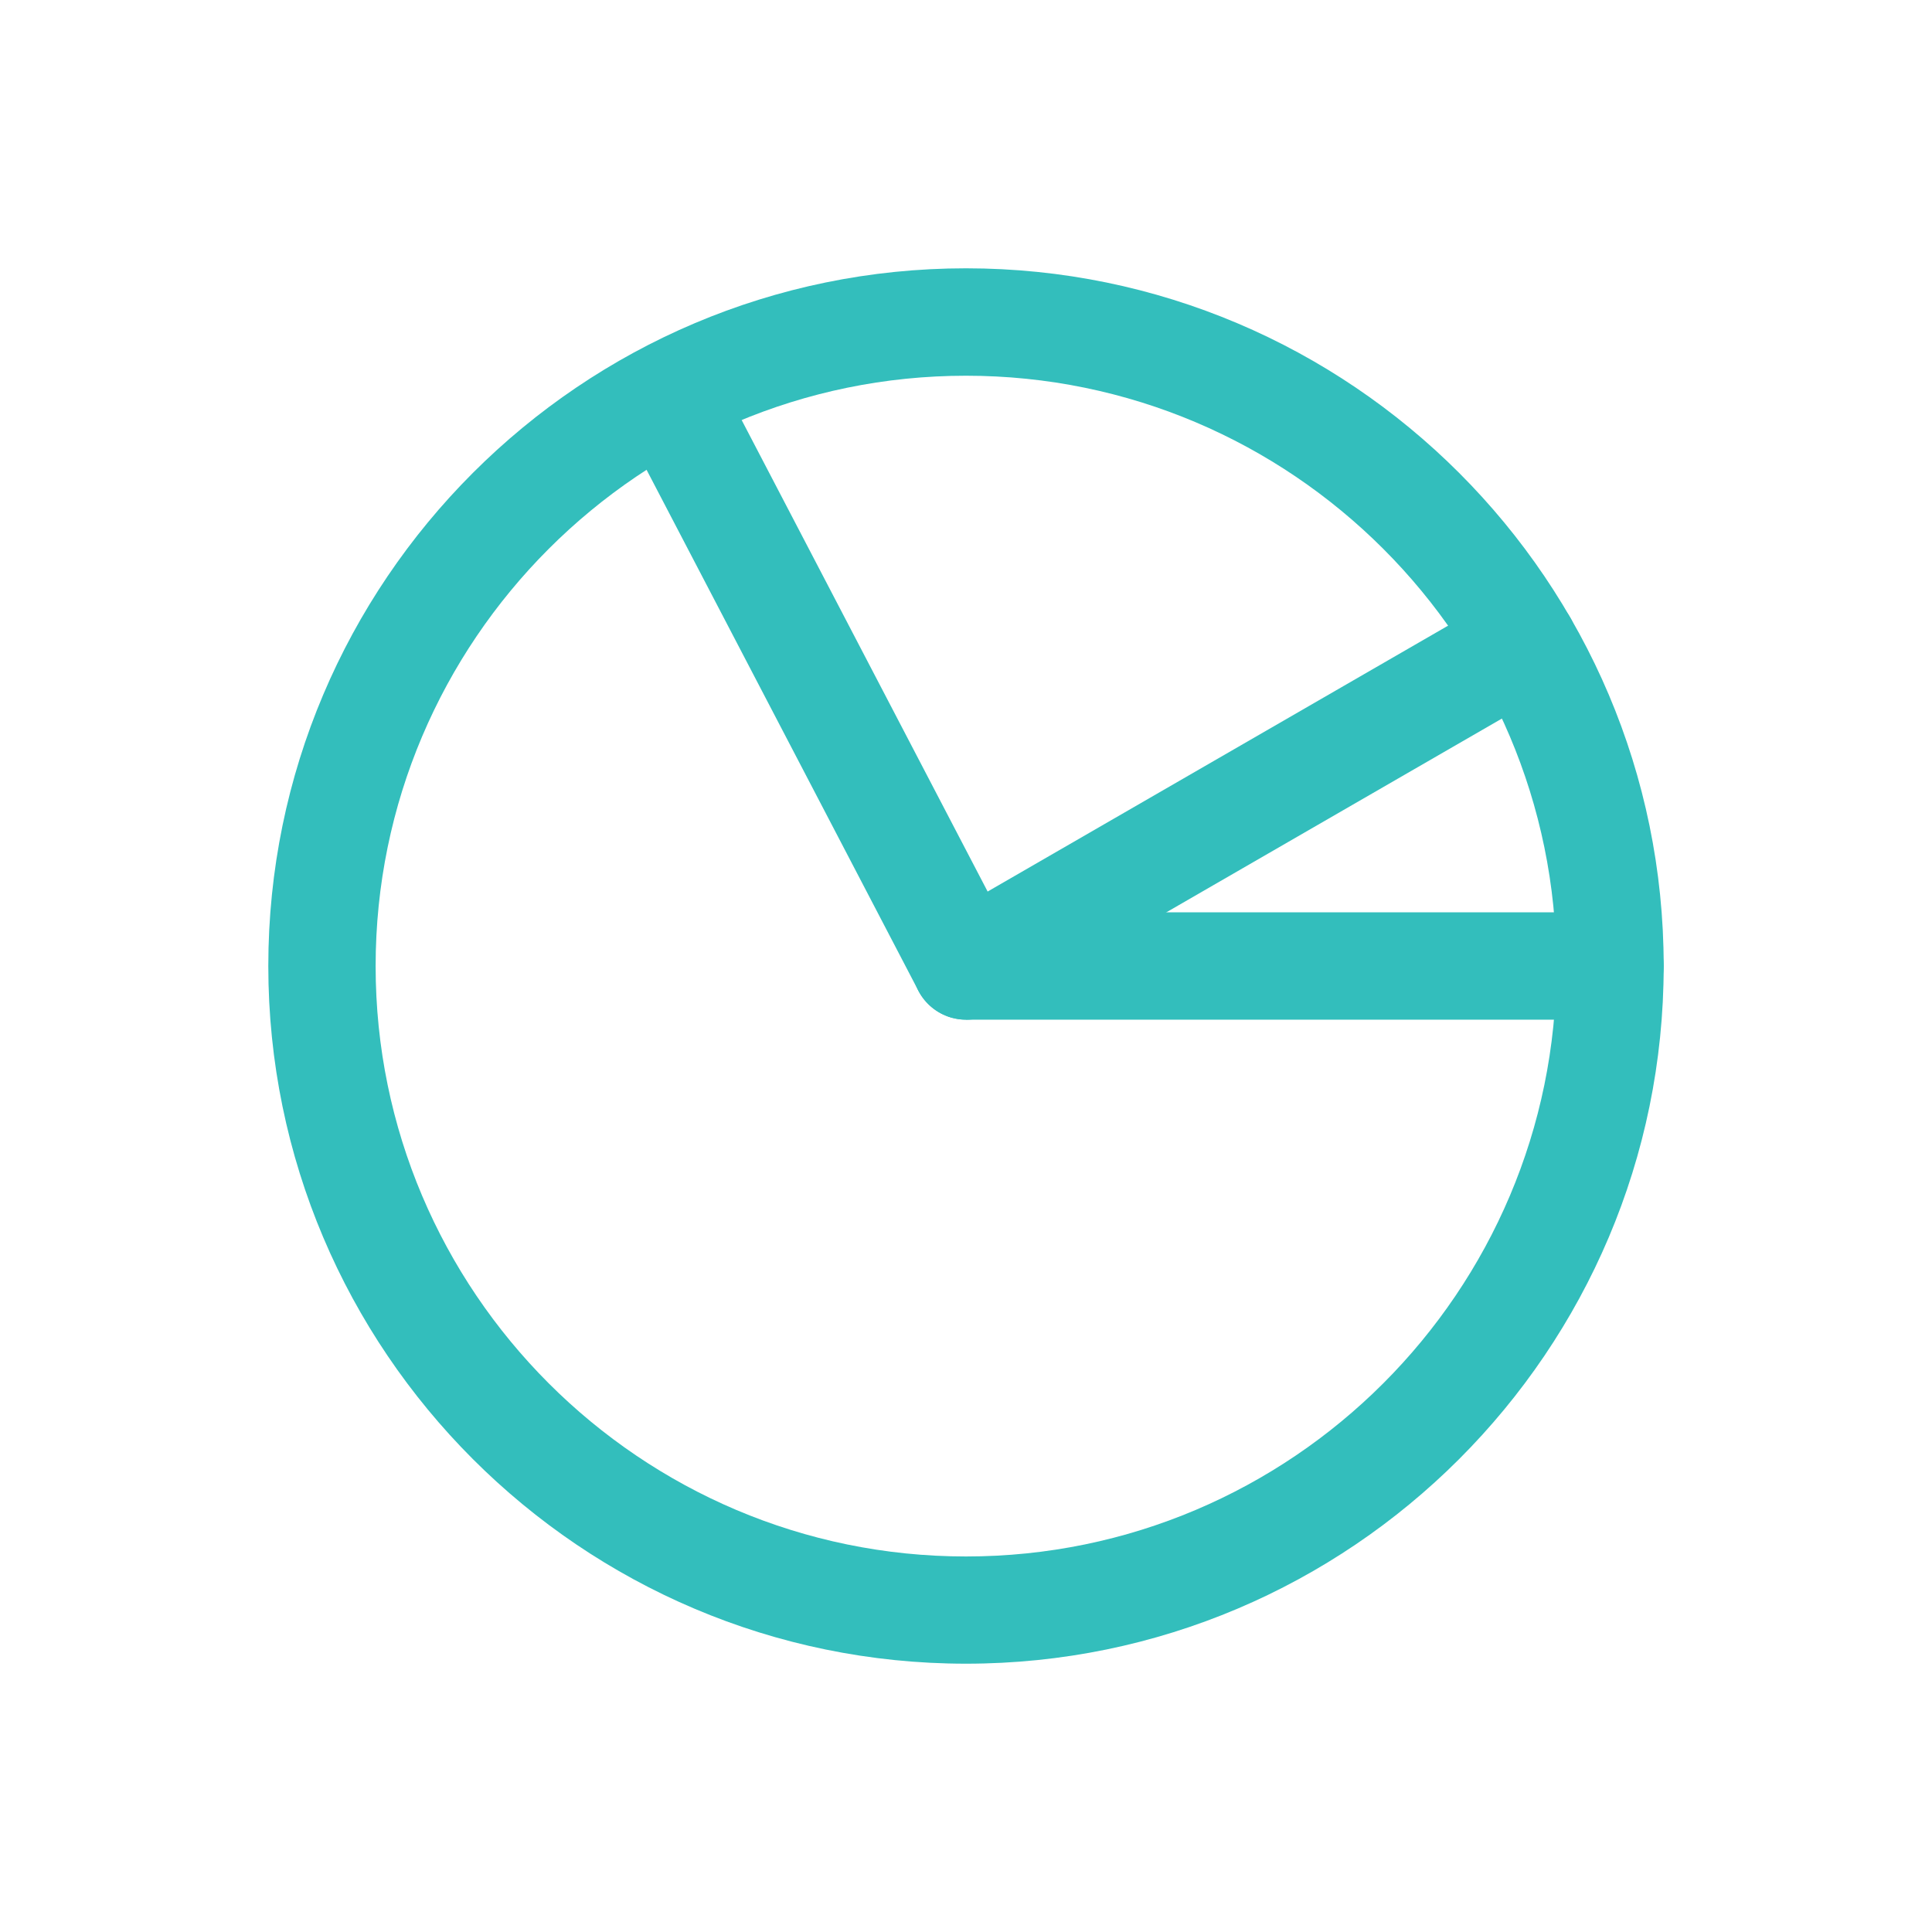
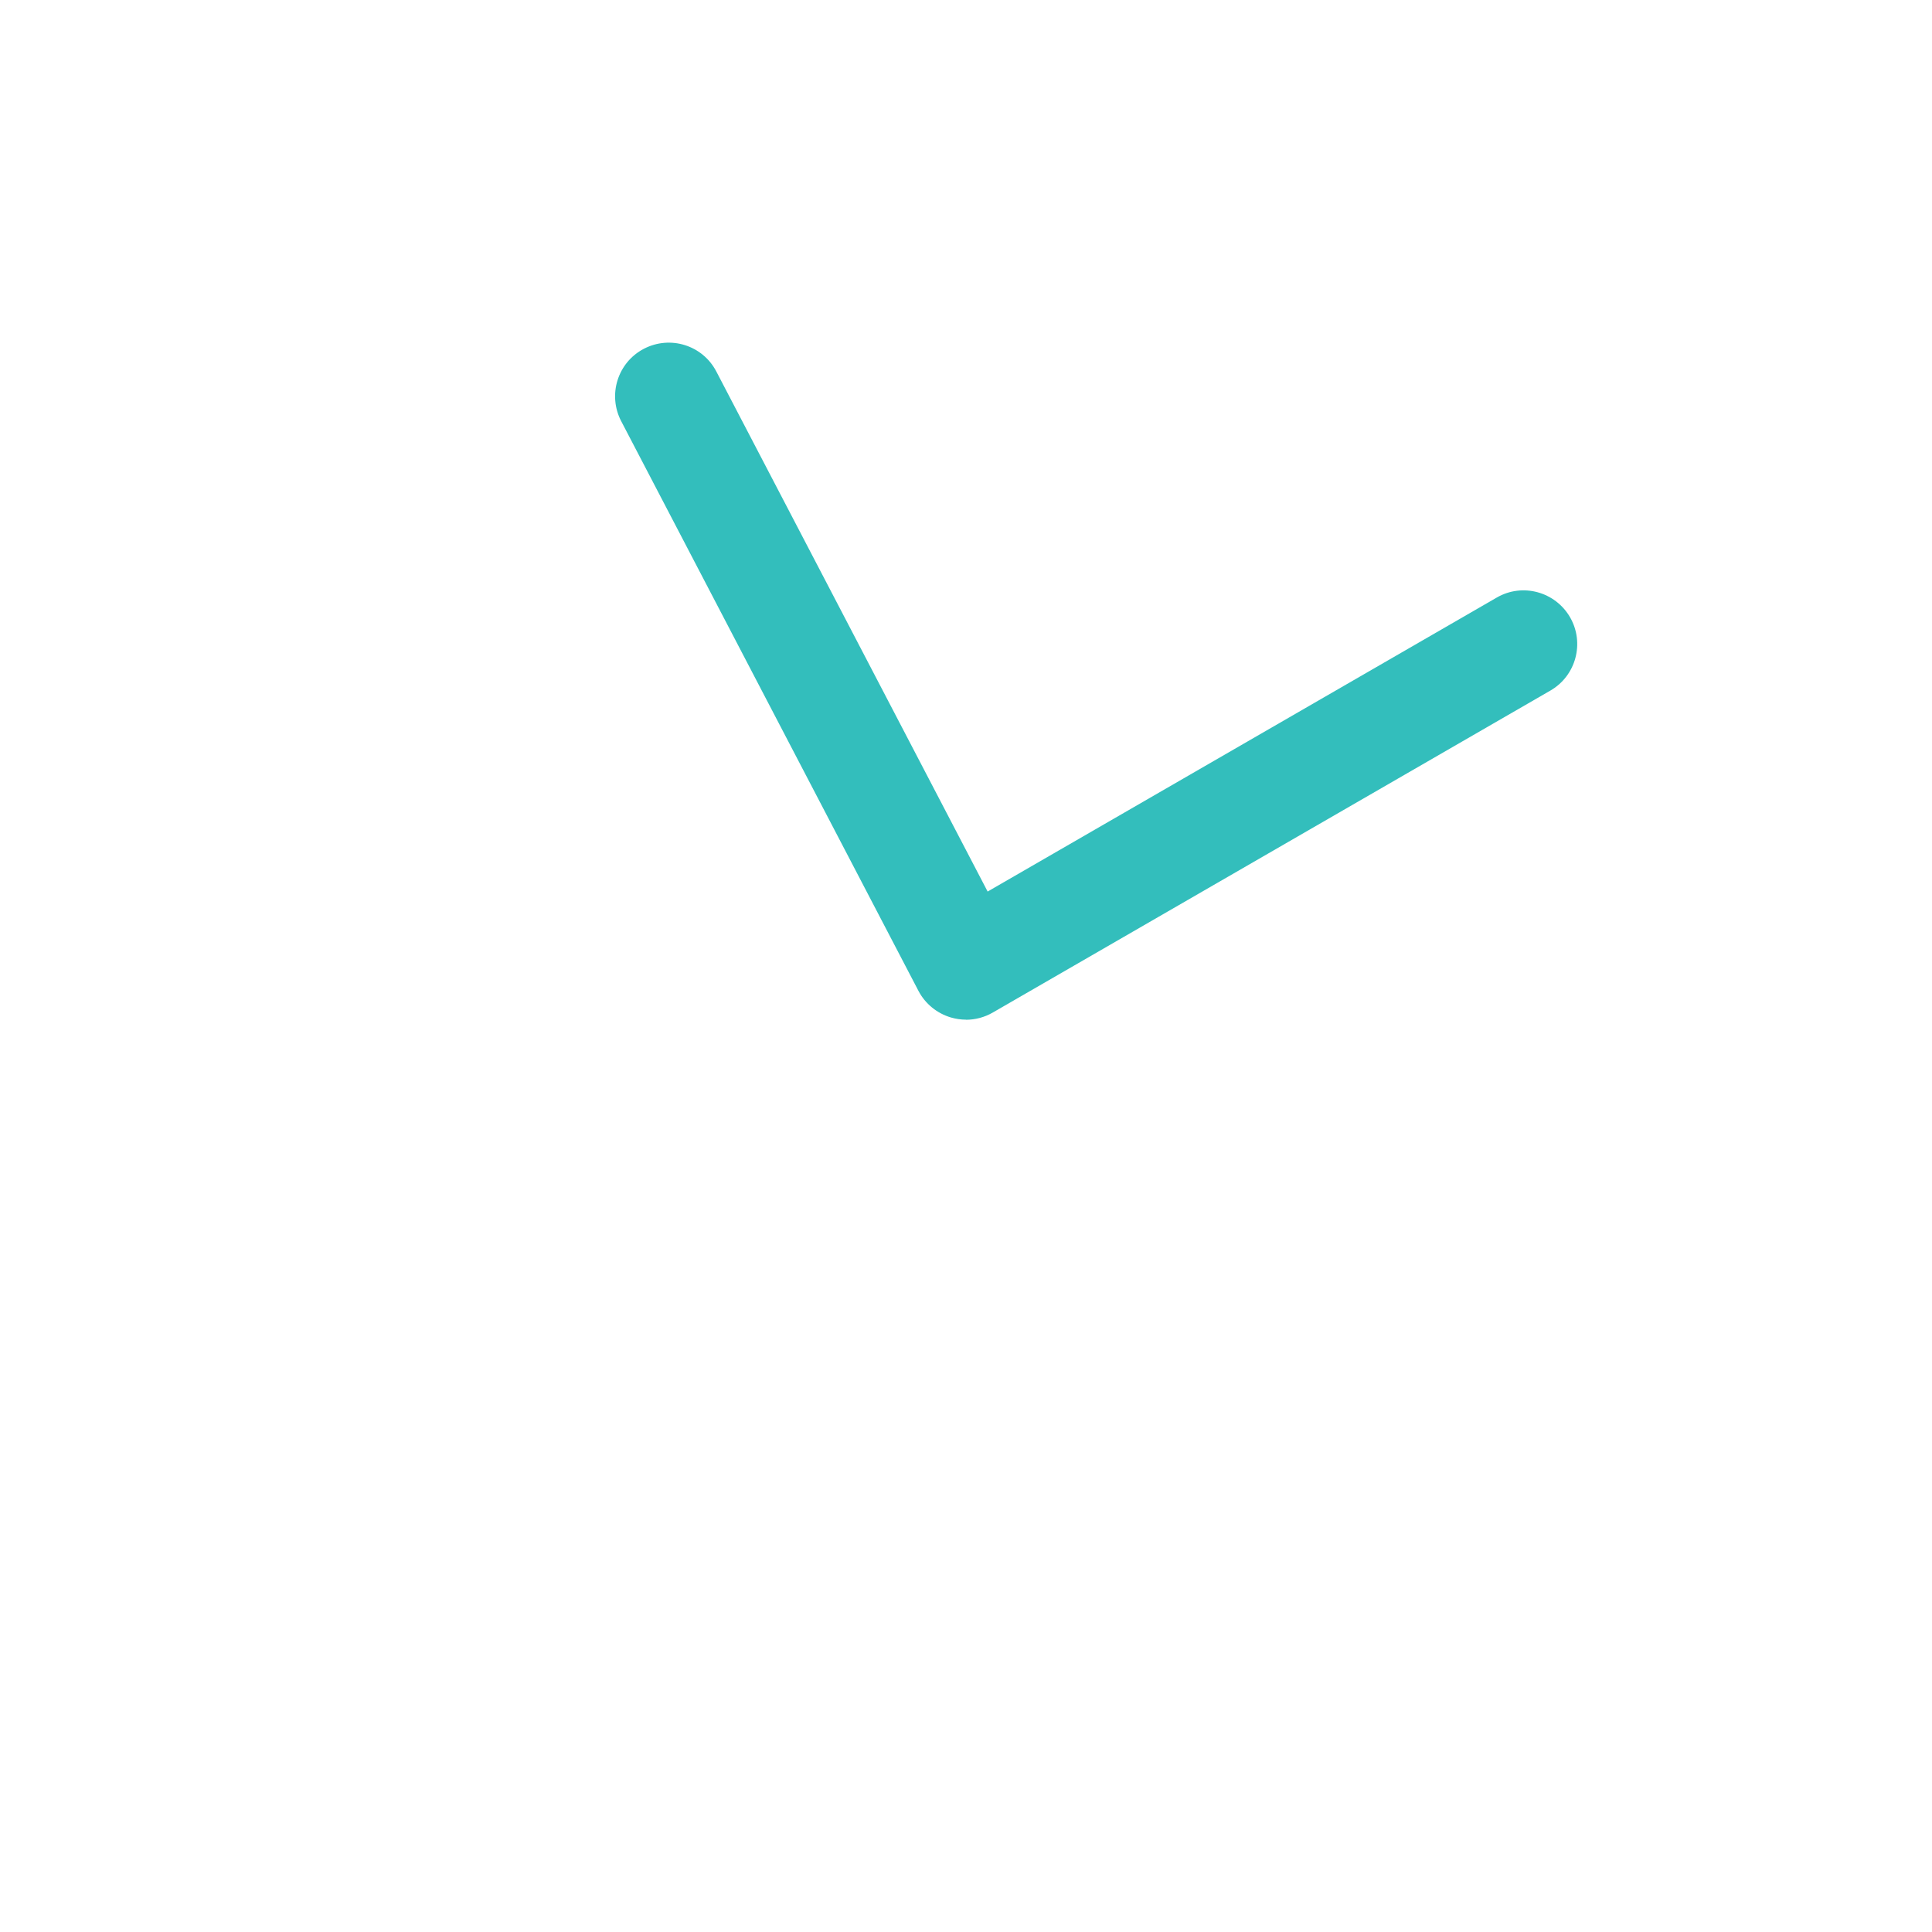
<svg xmlns="http://www.w3.org/2000/svg" id="a" viewBox="0 0 206.3 206.3">
  <defs>
    <style>.b{fill:#33bebc;}</style>
  </defs>
-   <path class="b" d="M103.15,177.65c-41.08,0-74.5-33.42-74.5-74.5S62.07,28.65,103.15,28.65s74.5,33.42,74.5,74.5-33.42,74.5-74.5,74.5Zm0-137.53c-34.76,0-63.04,28.28-63.04,63.04s28.28,63.04,63.04,63.04,63.04-28.28,63.04-63.04-28.28-63.04-63.04-63.04Z" />
  <path class="b" d="M103.15,108.88c-.54,0-1.08-.08-1.6-.23-1.5-.44-2.76-1.47-3.48-2.85l-31.74-60.83c-1.46-2.81-.38-6.27,2.43-7.73,2.81-1.46,6.27-.38,7.73,2.43l28.97,55.53,54.36-31.39c2.74-1.59,6.24-.64,7.83,2.1,1.58,2.74,.64,6.25-2.1,7.83l-59.54,34.38c-.88,.51-1.87,.77-2.87,.77Z" />
-   <path class="b" d="M171.92,108.88H103.15c-3.16,0-5.73-2.57-5.73-5.73s2.57-5.73,5.73-5.73h68.77c3.16,0,5.73,2.57,5.73,5.73s-2.57,5.73-5.73,5.73Z" />
</svg>